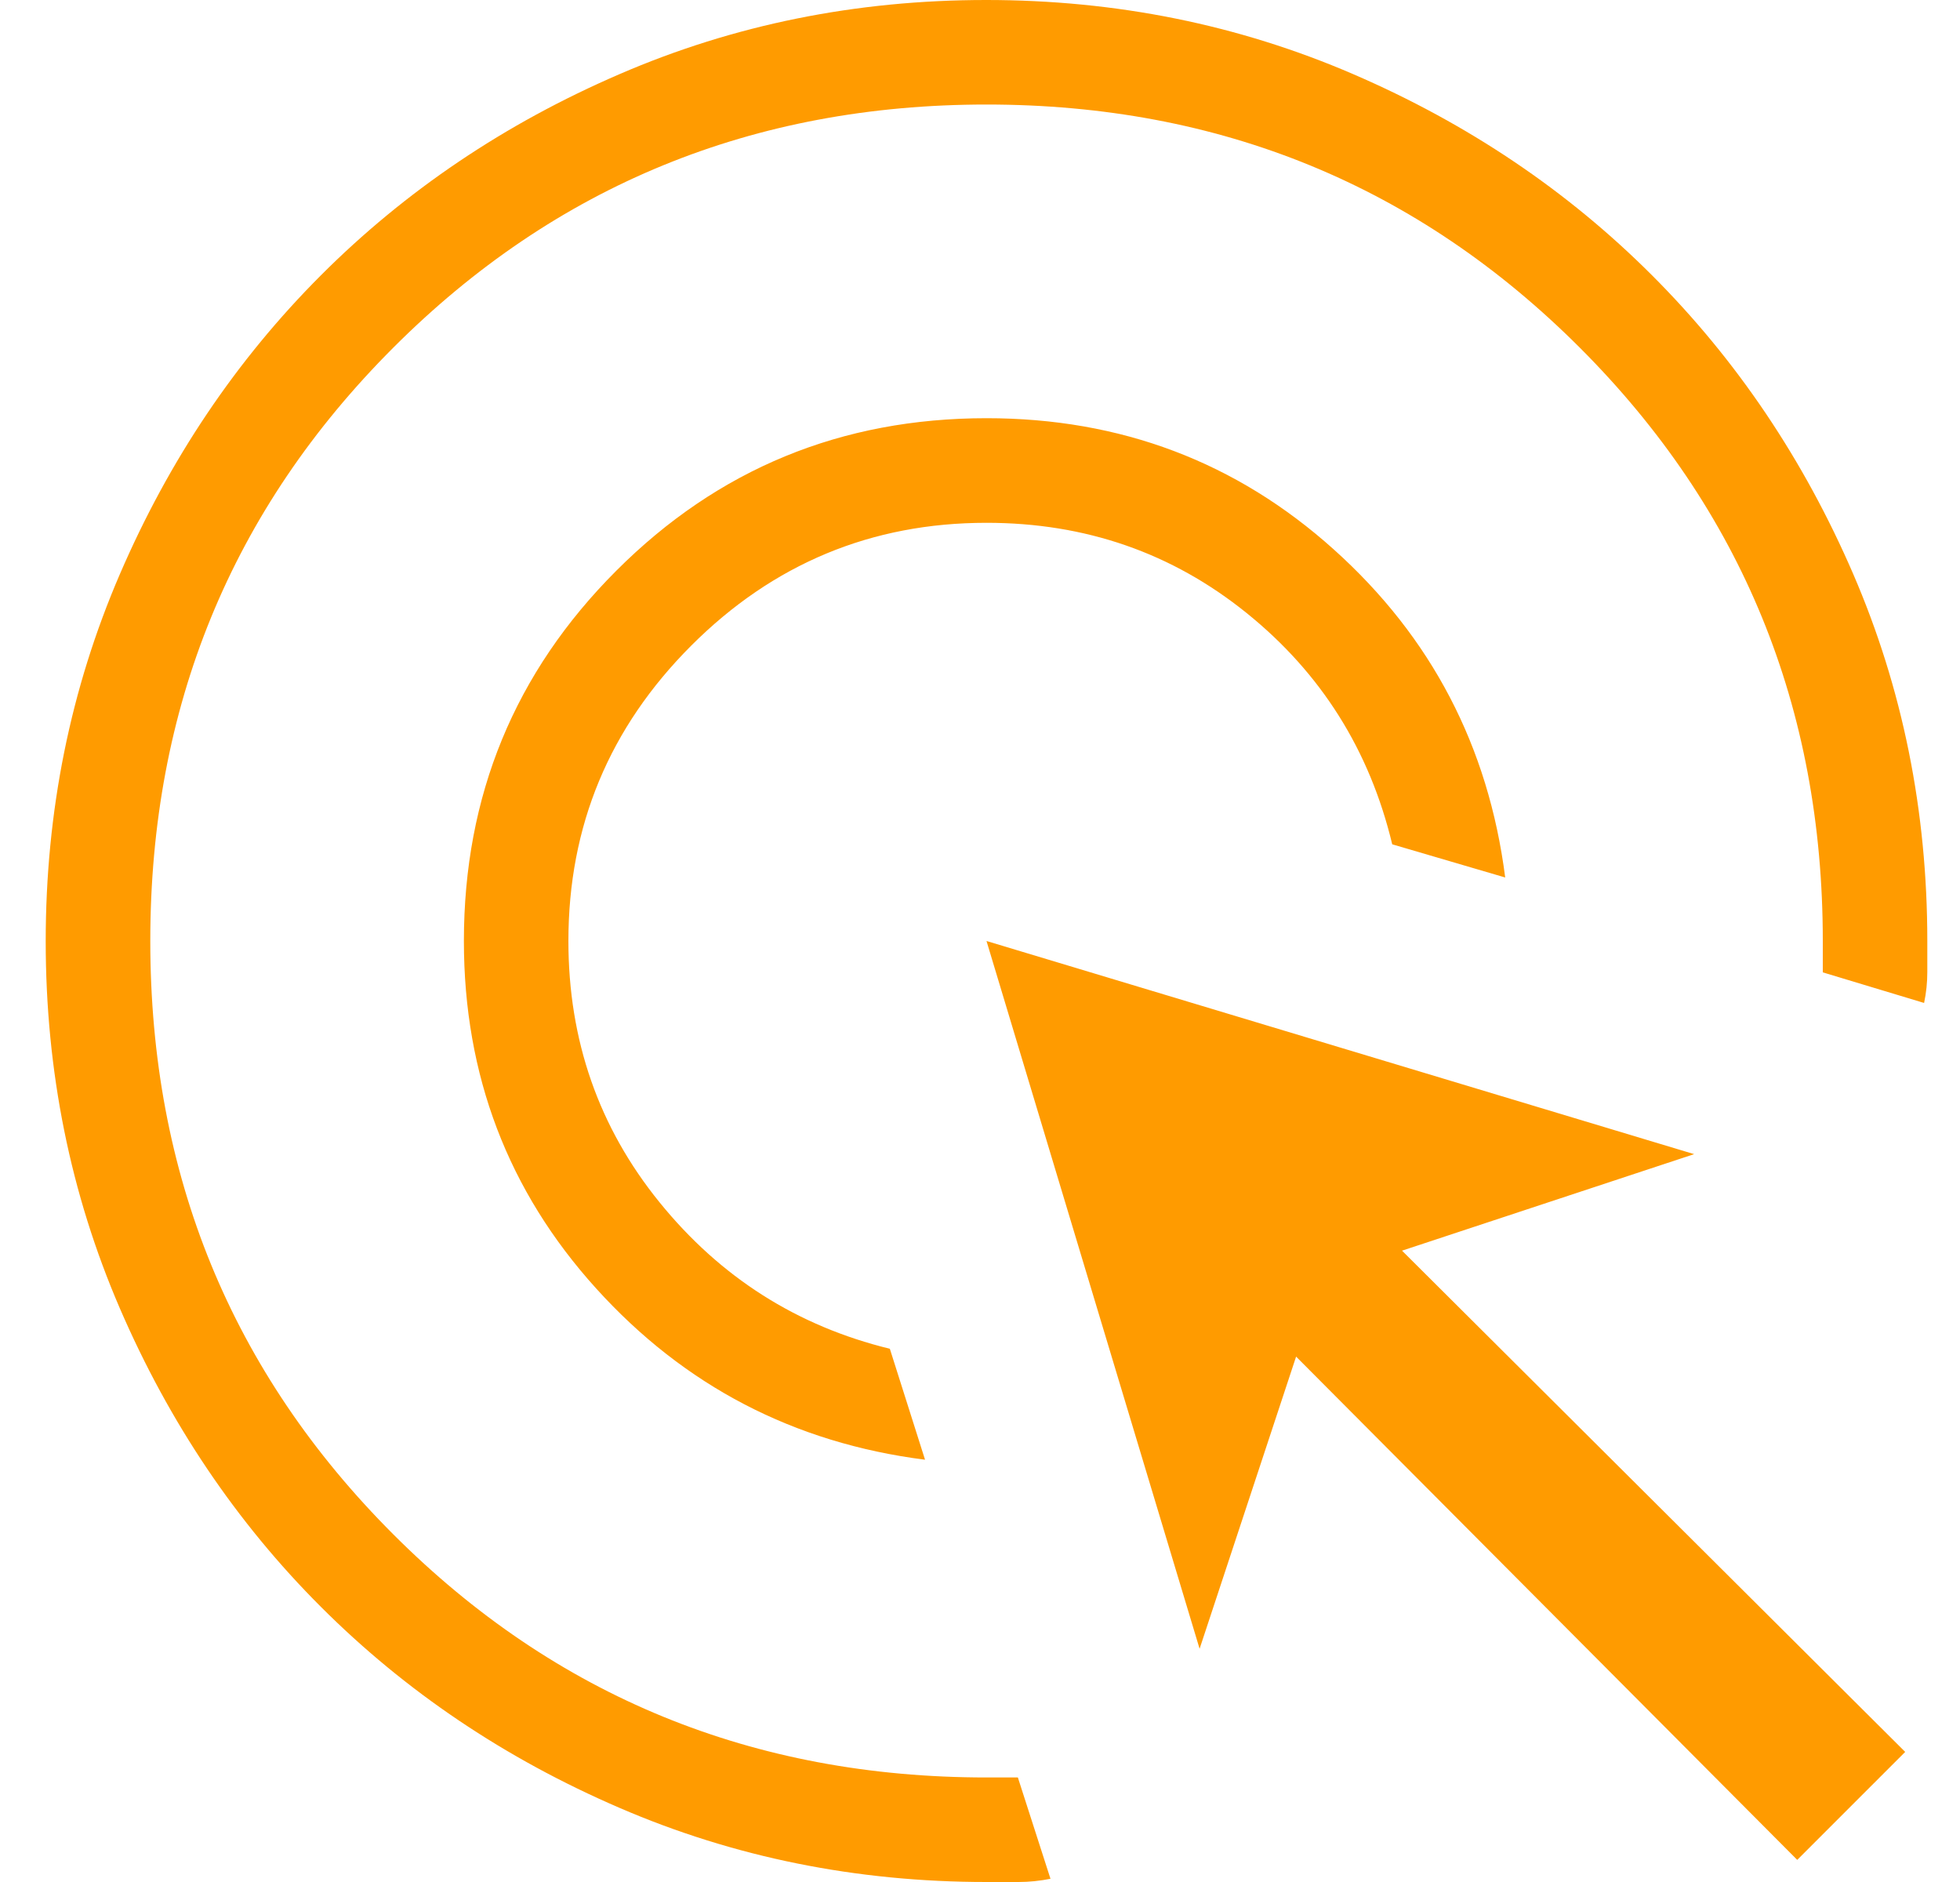
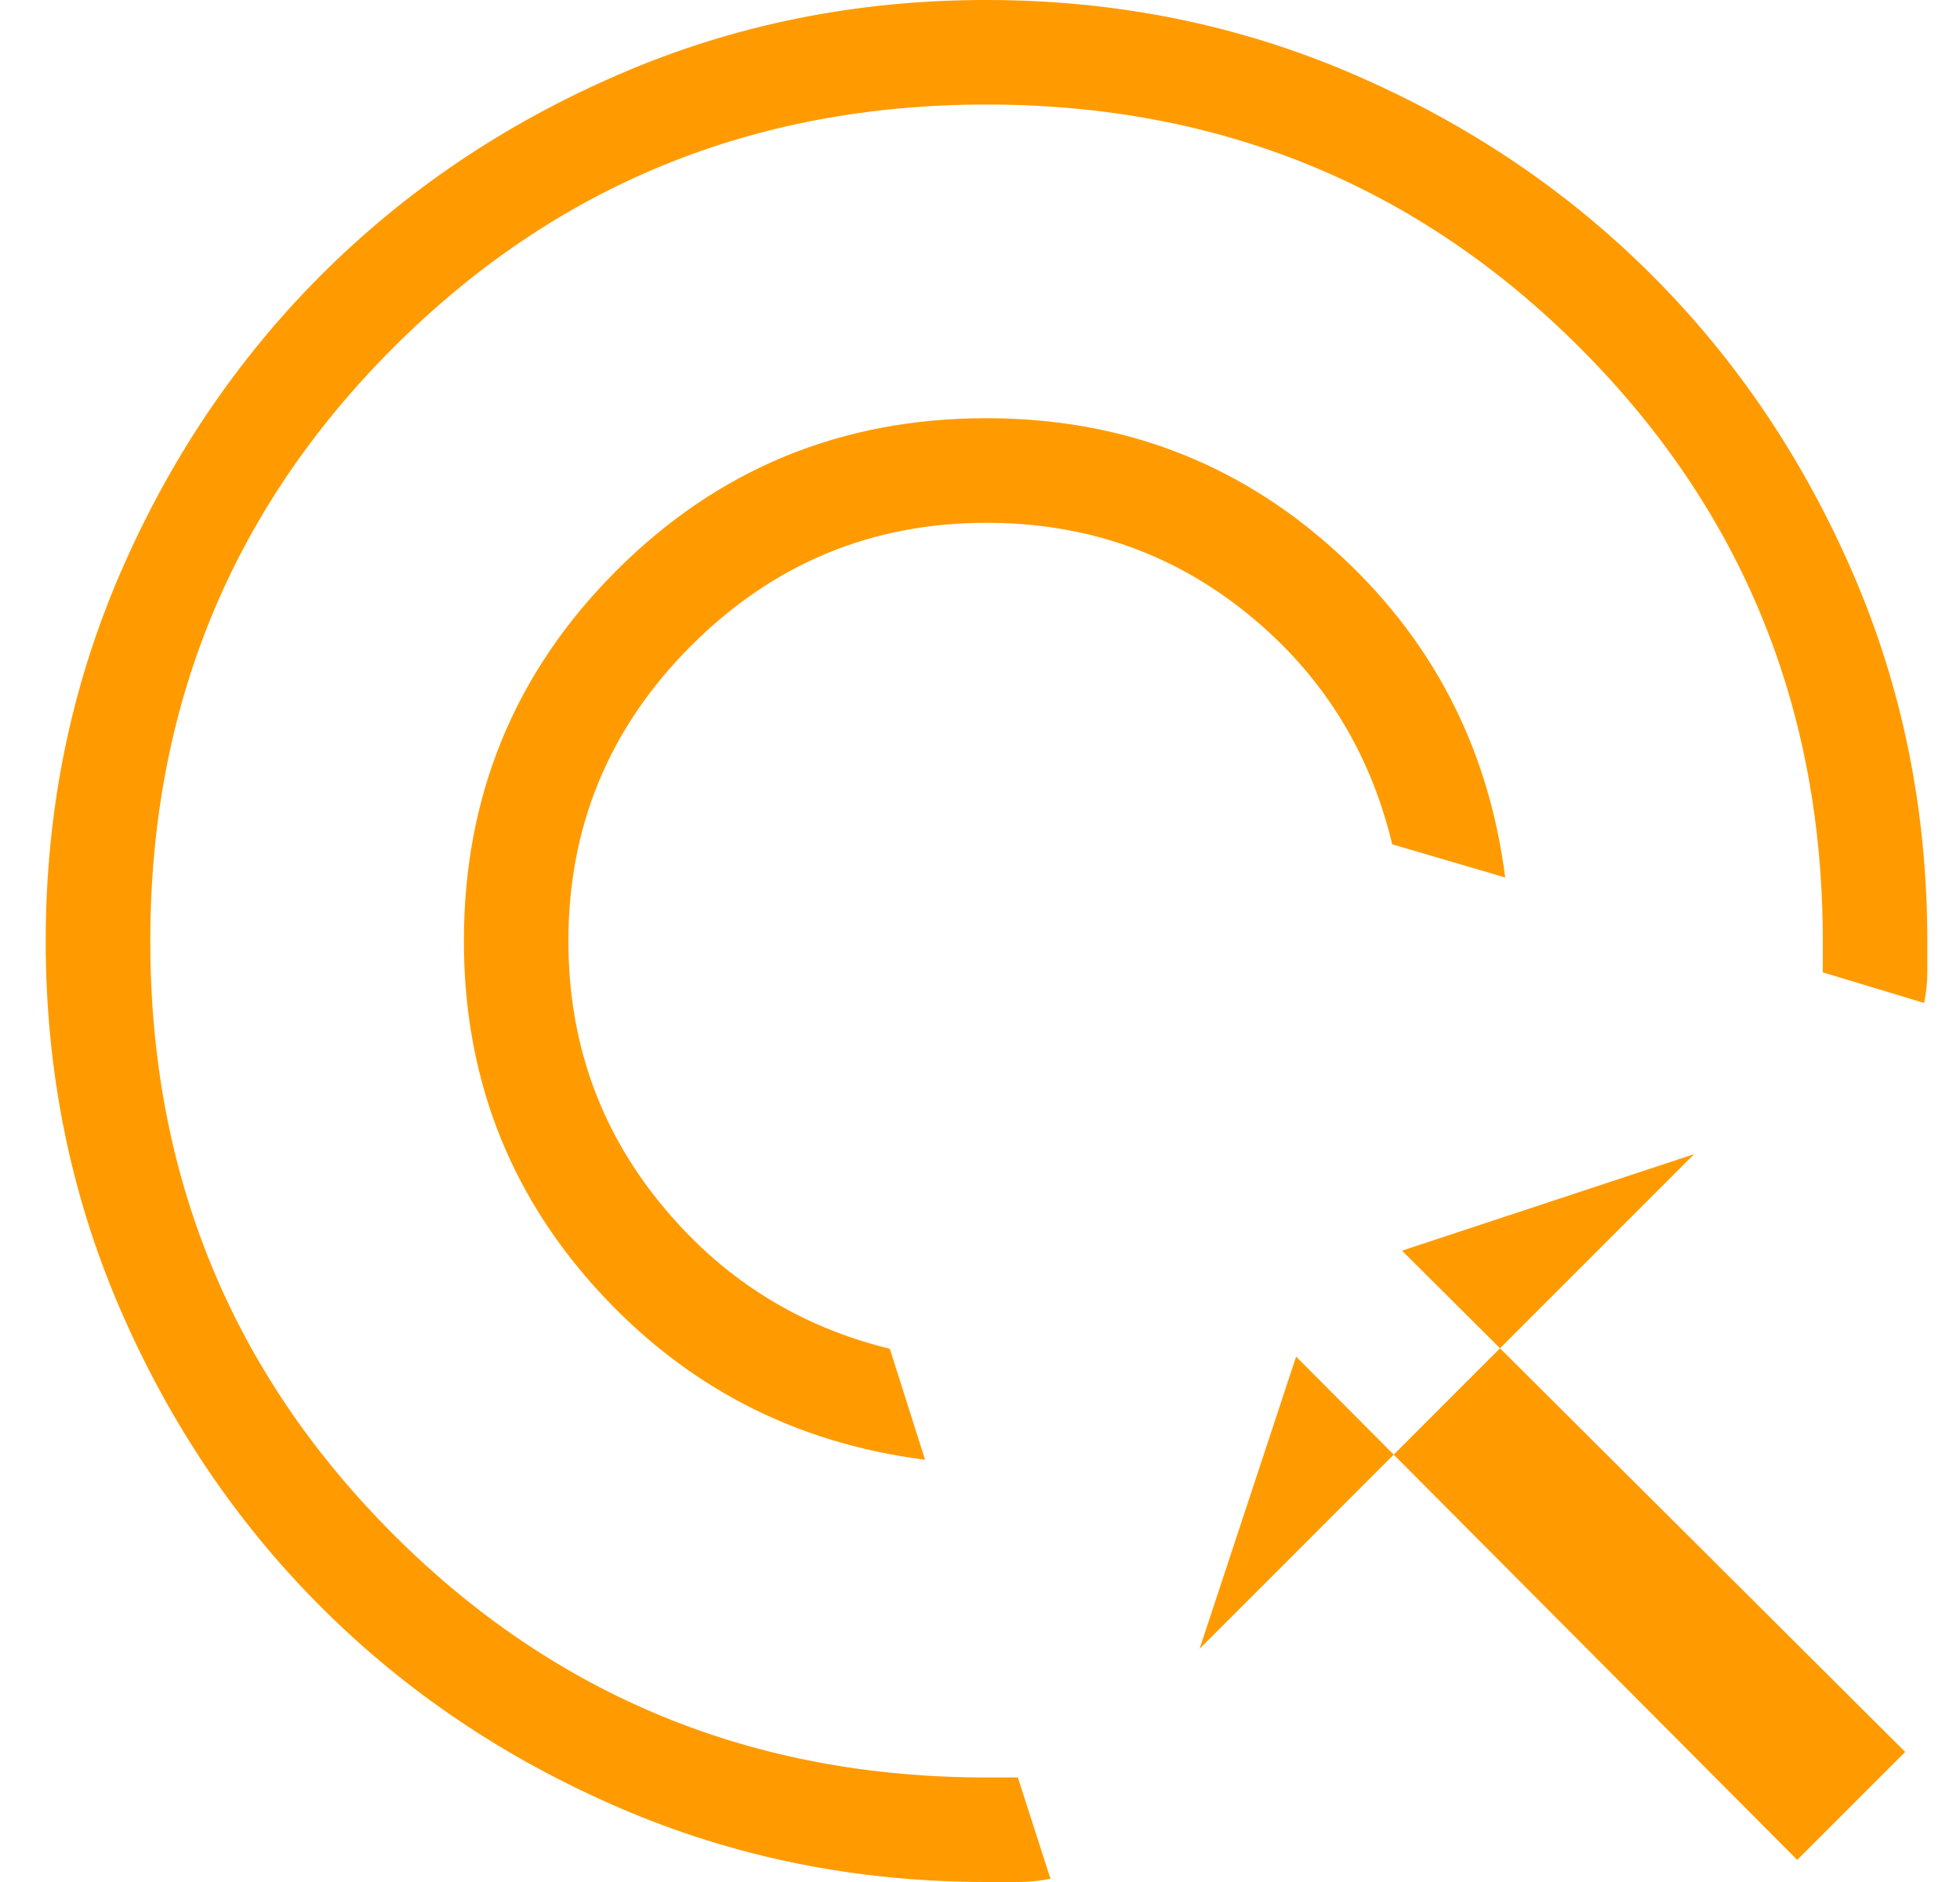
<svg xmlns="http://www.w3.org/2000/svg" width="25" height="24" viewBox="0 0 25 24" fill="none">
-   <path d="M11.799 18.615C10.127 18.402 8.729 17.674 7.604 16.431C6.479 15.188 5.917 13.711 5.917 12C5.917 10.148 6.565 8.574 7.861 7.278C9.157 5.981 10.732 5.333 12.583 5.333C14.294 5.333 15.771 5.891 17.014 7.008C18.257 8.124 18.985 9.518 19.199 11.19L17.758 10.767C17.47 9.567 16.851 8.583 15.9 7.817C14.949 7.05 13.844 6.667 12.583 6.667C11.117 6.667 9.861 7.189 8.817 8.233C7.772 9.278 7.25 10.533 7.25 12C7.25 13.267 7.638 14.378 8.413 15.333C9.188 16.289 10.167 16.911 11.35 17.2L11.799 18.615ZM13.399 23.959C13.263 23.986 13.127 24 12.991 24H12.583C10.923 24 9.363 23.685 7.903 23.055C6.443 22.426 5.173 21.571 4.093 20.491C3.013 19.412 2.158 18.142 1.528 16.683C0.898 15.223 0.583 13.664 0.583 12.004C0.583 10.345 0.898 8.785 1.528 7.324C2.158 5.863 3.012 4.593 4.092 3.512C5.172 2.431 6.441 1.576 7.901 0.946C9.36 0.315 10.919 0 12.579 0C14.238 0 15.798 0.315 17.259 0.945C18.72 1.575 19.991 2.43 21.071 3.51C22.152 4.59 23.007 5.86 23.638 7.32C24.268 8.78 24.583 10.34 24.583 12V12.395C24.583 12.527 24.57 12.658 24.542 12.79L23.25 12.4V12C23.25 9.022 22.217 6.5 20.15 4.433C18.083 2.367 15.561 1.333 12.583 1.333C9.606 1.333 7.083 2.367 5.017 4.433C2.95 6.5 1.917 9.022 1.917 12C1.917 14.978 2.95 17.5 5.017 19.567C7.083 21.633 9.606 22.667 12.583 22.667H12.983L13.399 23.959ZM22.924 23.718L16.532 17.3L15.301 21.026L12.583 12L21.609 14.718L17.883 15.949L24.301 22.341L22.924 23.718Z" fill="#FF9B00" />
+   <path d="M11.799 18.615C10.127 18.402 8.729 17.674 7.604 16.431C6.479 15.188 5.917 13.711 5.917 12C5.917 10.148 6.565 8.574 7.861 7.278C9.157 5.981 10.732 5.333 12.583 5.333C14.294 5.333 15.771 5.891 17.014 7.008C18.257 8.124 18.985 9.518 19.199 11.19L17.758 10.767C17.47 9.567 16.851 8.583 15.9 7.817C14.949 7.05 13.844 6.667 12.583 6.667C11.117 6.667 9.861 7.189 8.817 8.233C7.772 9.278 7.25 10.533 7.25 12C7.25 13.267 7.638 14.378 8.413 15.333C9.188 16.289 10.167 16.911 11.35 17.2L11.799 18.615ZM13.399 23.959C13.263 23.986 13.127 24 12.991 24H12.583C10.923 24 9.363 23.685 7.903 23.055C6.443 22.426 5.173 21.571 4.093 20.491C3.013 19.412 2.158 18.142 1.528 16.683C0.898 15.223 0.583 13.664 0.583 12.004C0.583 10.345 0.898 8.785 1.528 7.324C2.158 5.863 3.012 4.593 4.092 3.512C5.172 2.431 6.441 1.576 7.901 0.946C9.36 0.315 10.919 0 12.579 0C14.238 0 15.798 0.315 17.259 0.945C18.72 1.575 19.991 2.43 21.071 3.51C22.152 4.59 23.007 5.86 23.638 7.32C24.268 8.78 24.583 10.34 24.583 12V12.395C24.583 12.527 24.57 12.658 24.542 12.79L23.25 12.4V12C23.25 9.022 22.217 6.5 20.15 4.433C18.083 2.367 15.561 1.333 12.583 1.333C9.606 1.333 7.083 2.367 5.017 4.433C2.95 6.5 1.917 9.022 1.917 12C1.917 14.978 2.95 17.5 5.017 19.567C7.083 21.633 9.606 22.667 12.583 22.667H12.983L13.399 23.959ZM22.924 23.718L16.532 17.3L15.301 21.026L21.609 14.718L17.883 15.949L24.301 22.341L22.924 23.718Z" fill="#FF9B00" />
</svg>